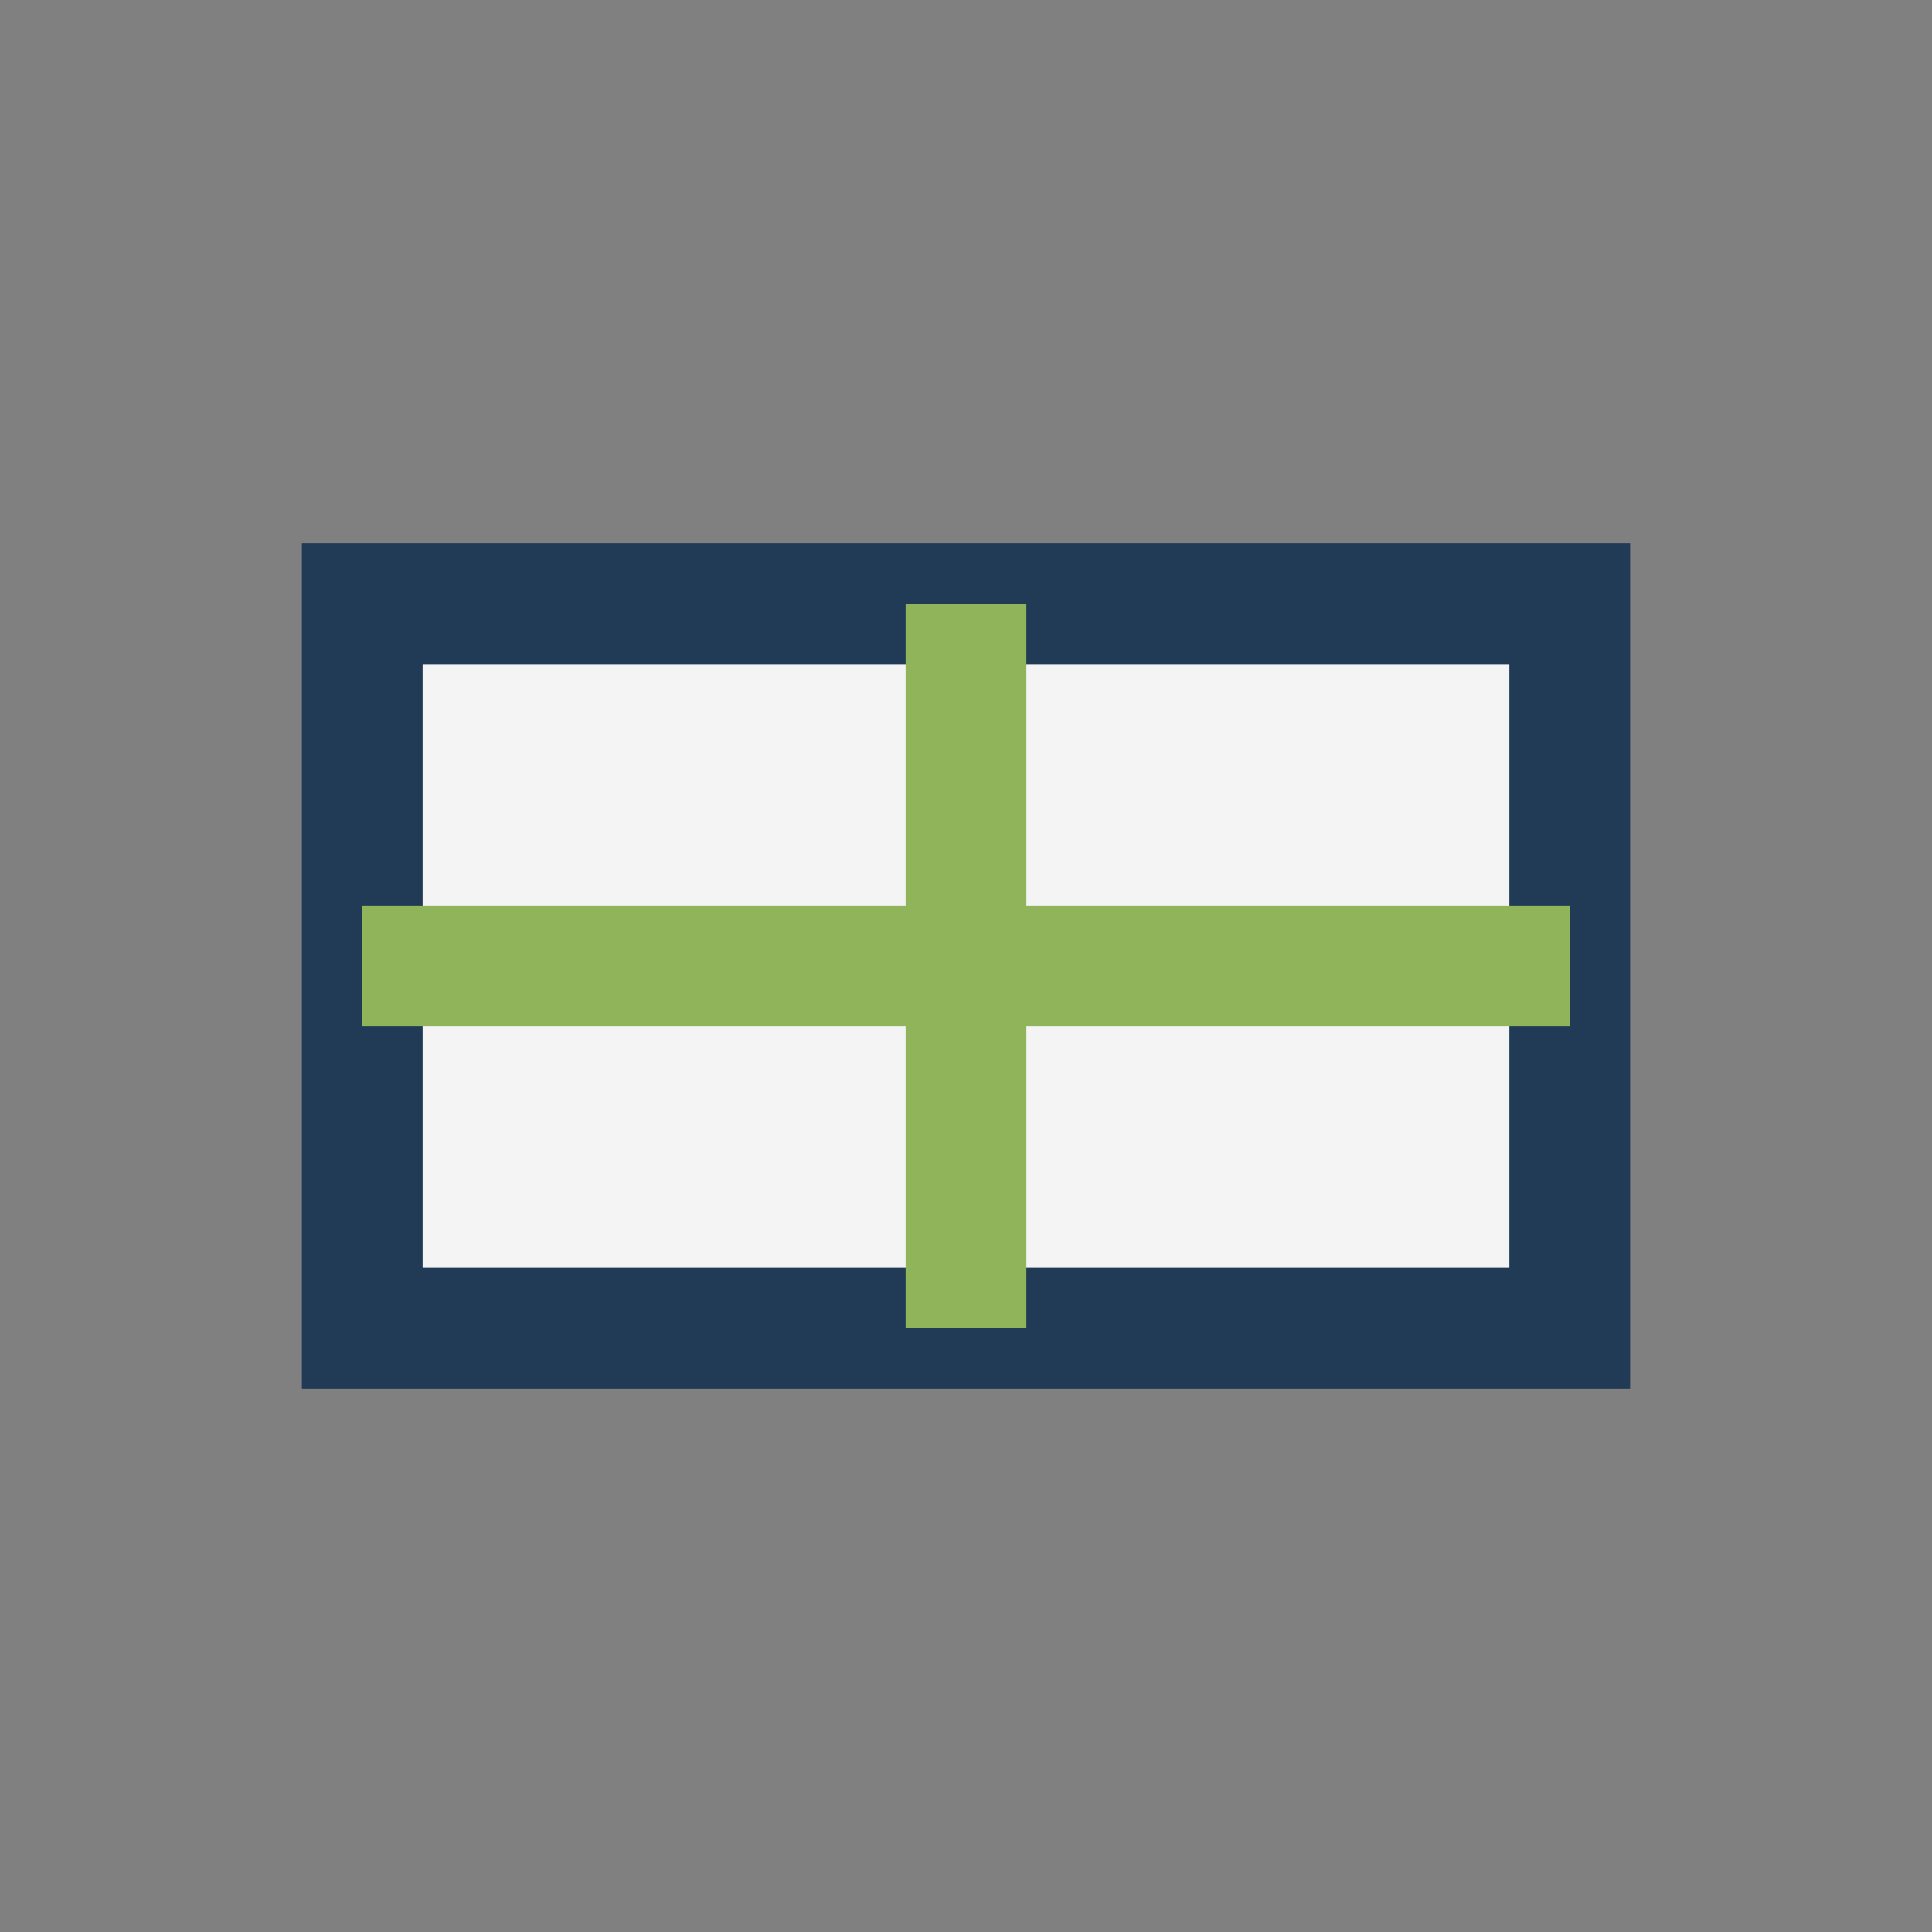
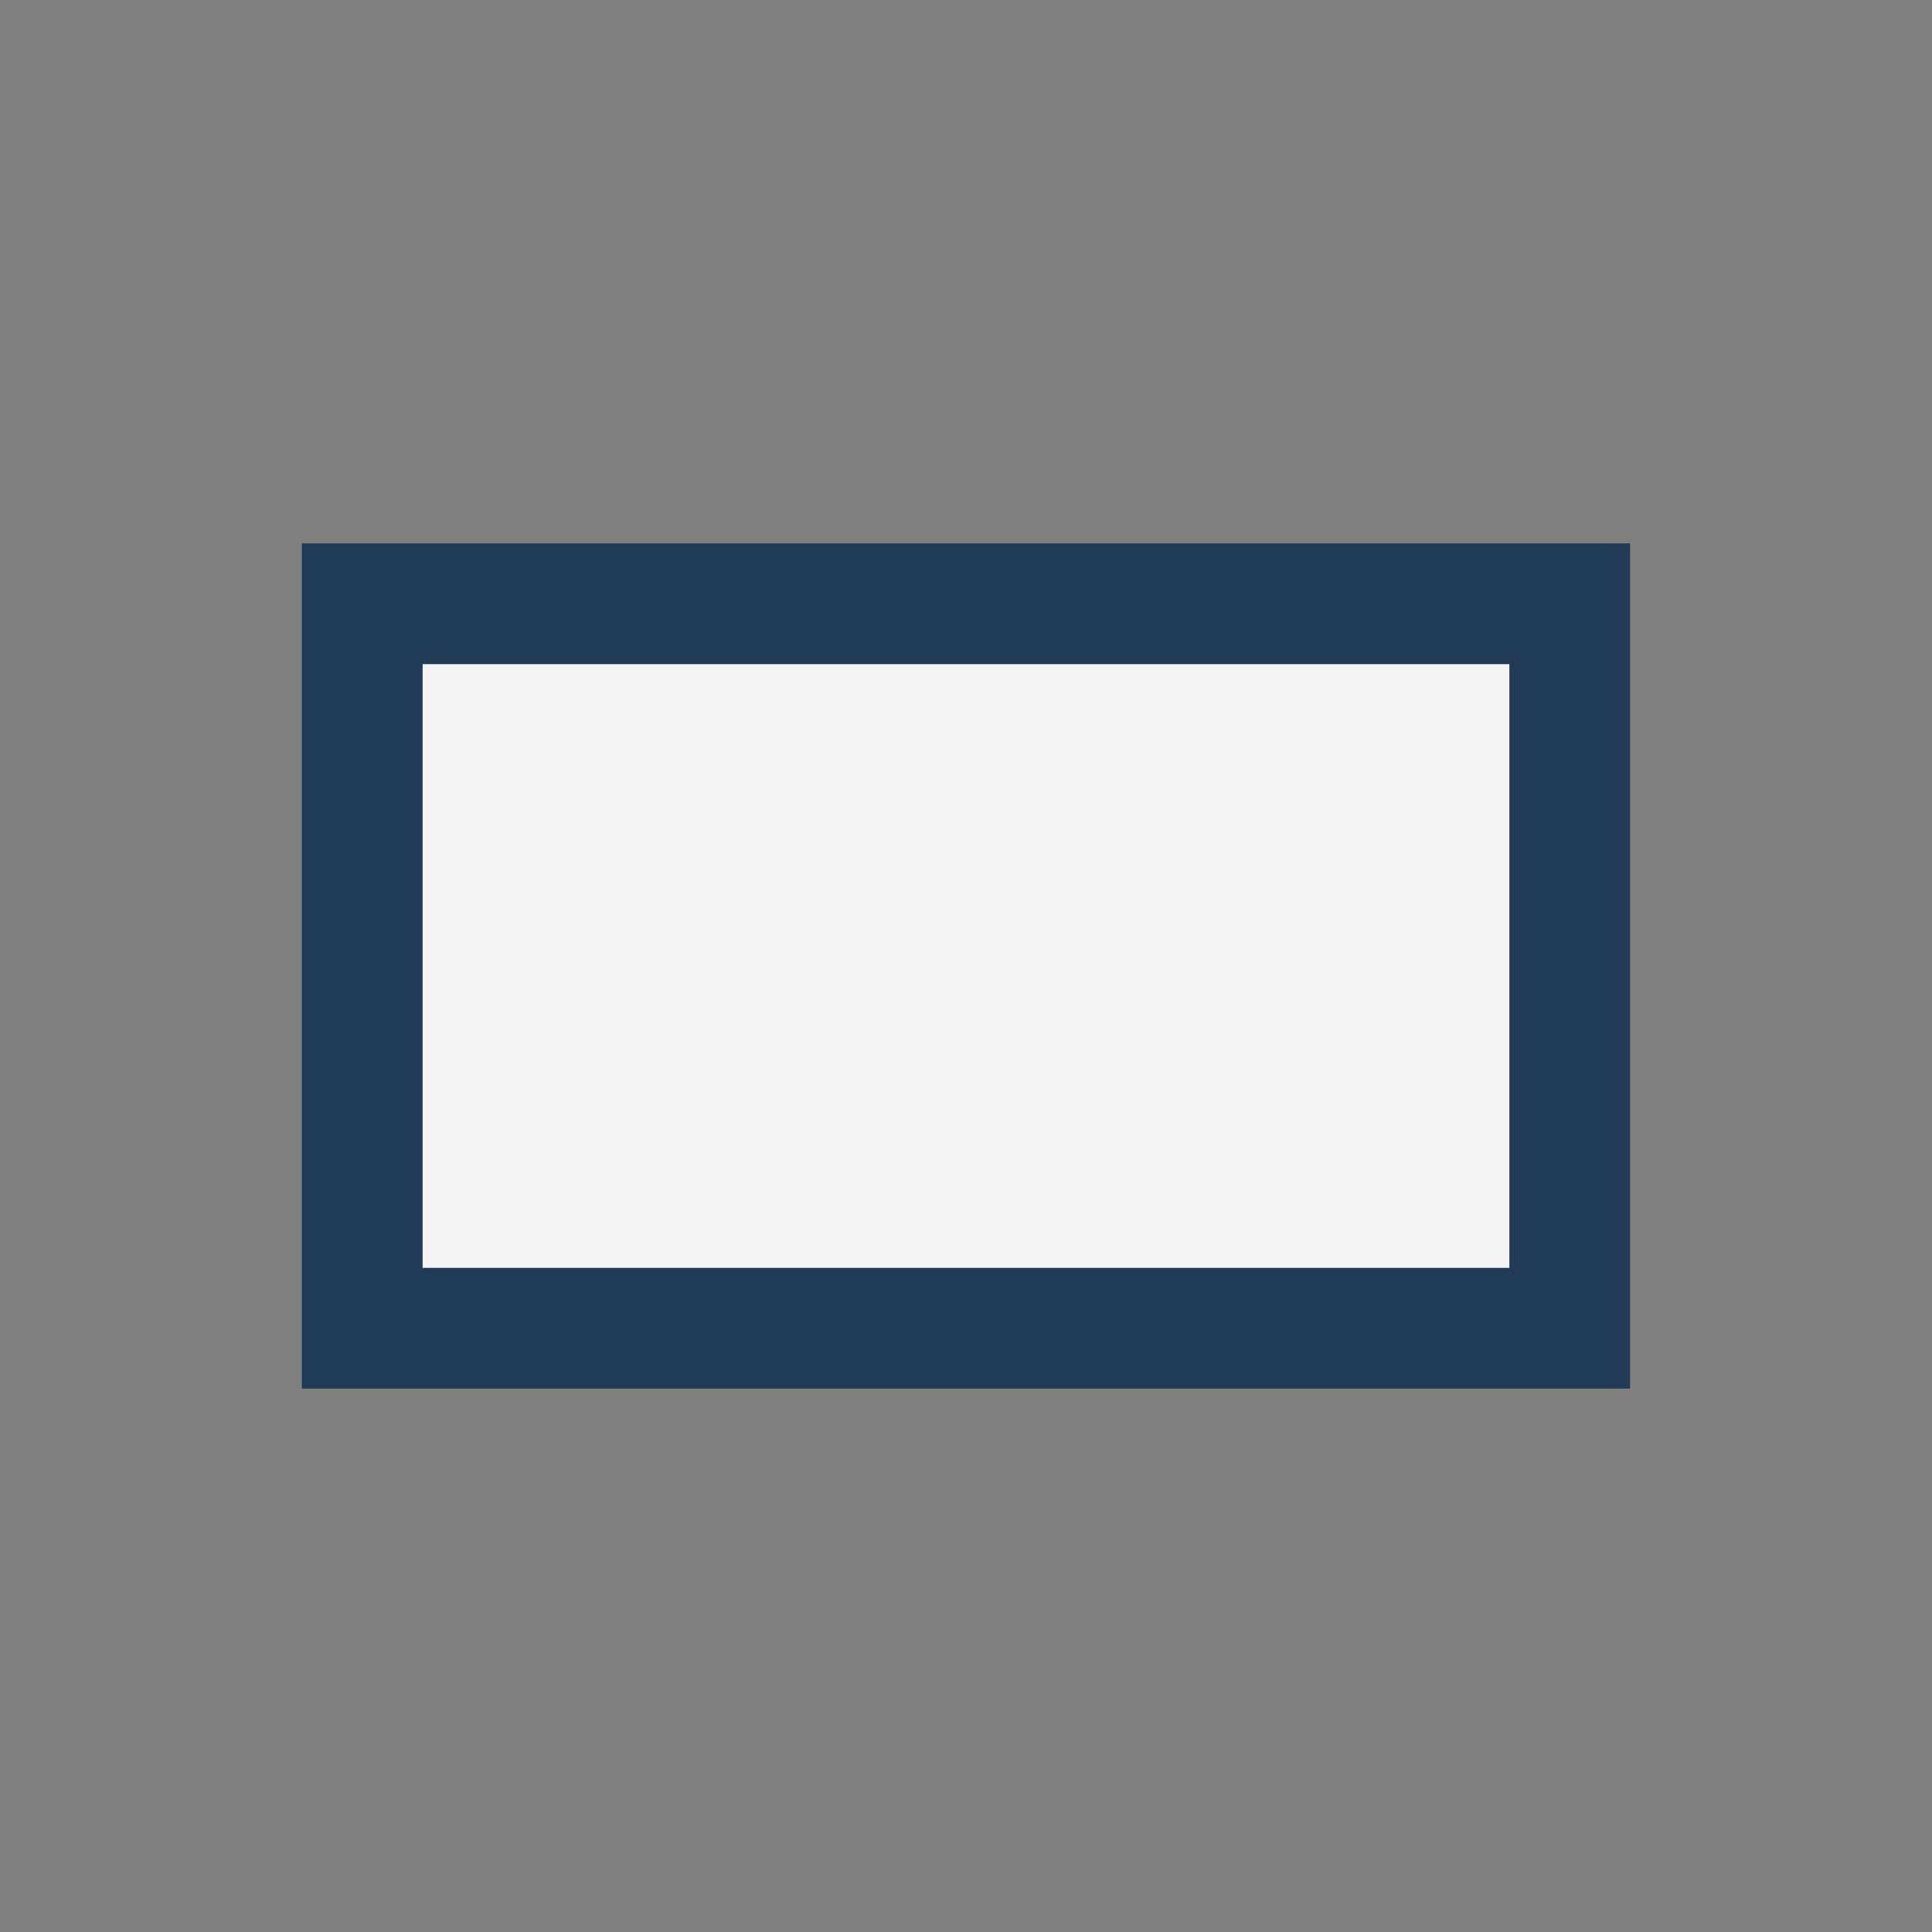
<svg xmlns="http://www.w3.org/2000/svg" width="32" height="32" viewBox="0 0 32 32">
  <rect x="0" y="0" width="32" height="32" fill="#808080" stroke="none" />
  <rect x="6" y="10" width="20" height="12" fill="#F4F4F4" stroke="#213B56" stroke-width="2" />
-   <path d="M6 16h20M16 10v12" stroke="#8FB459" stroke-width="2" />
</svg>